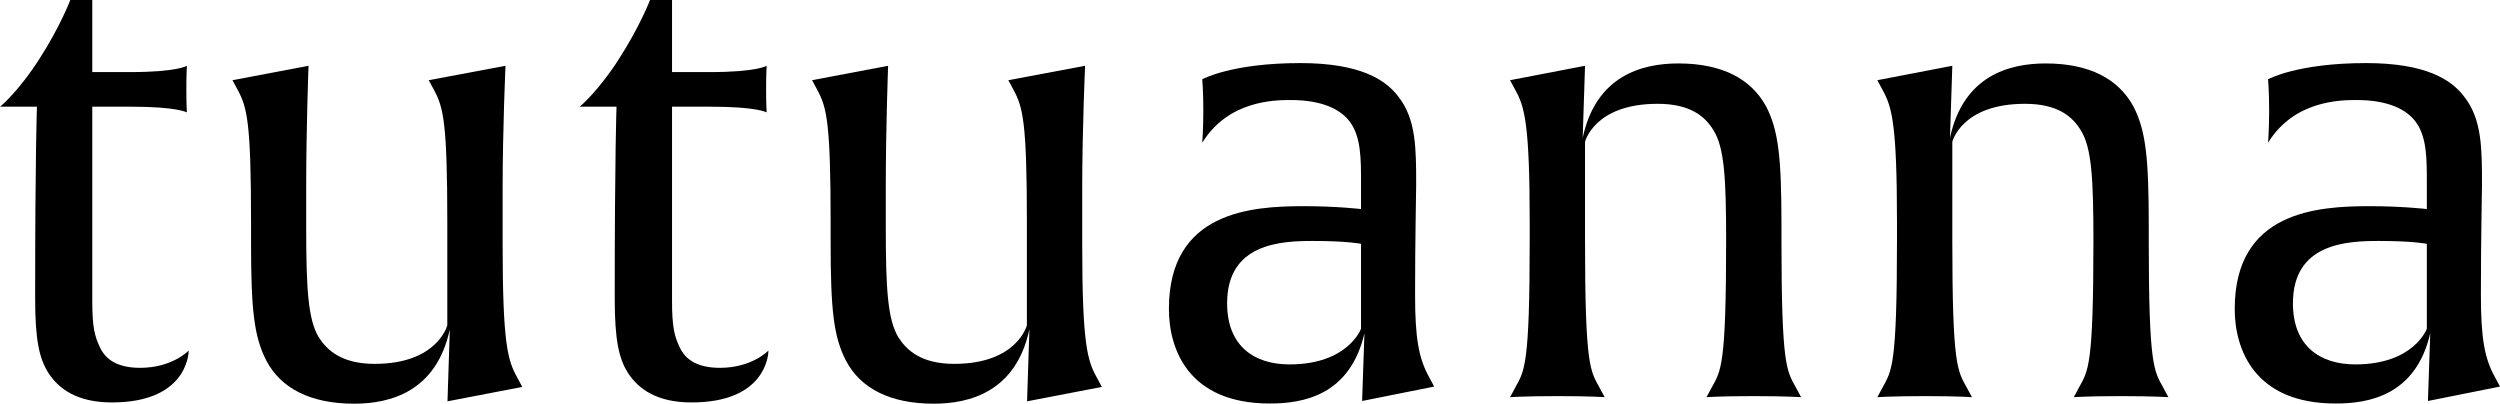
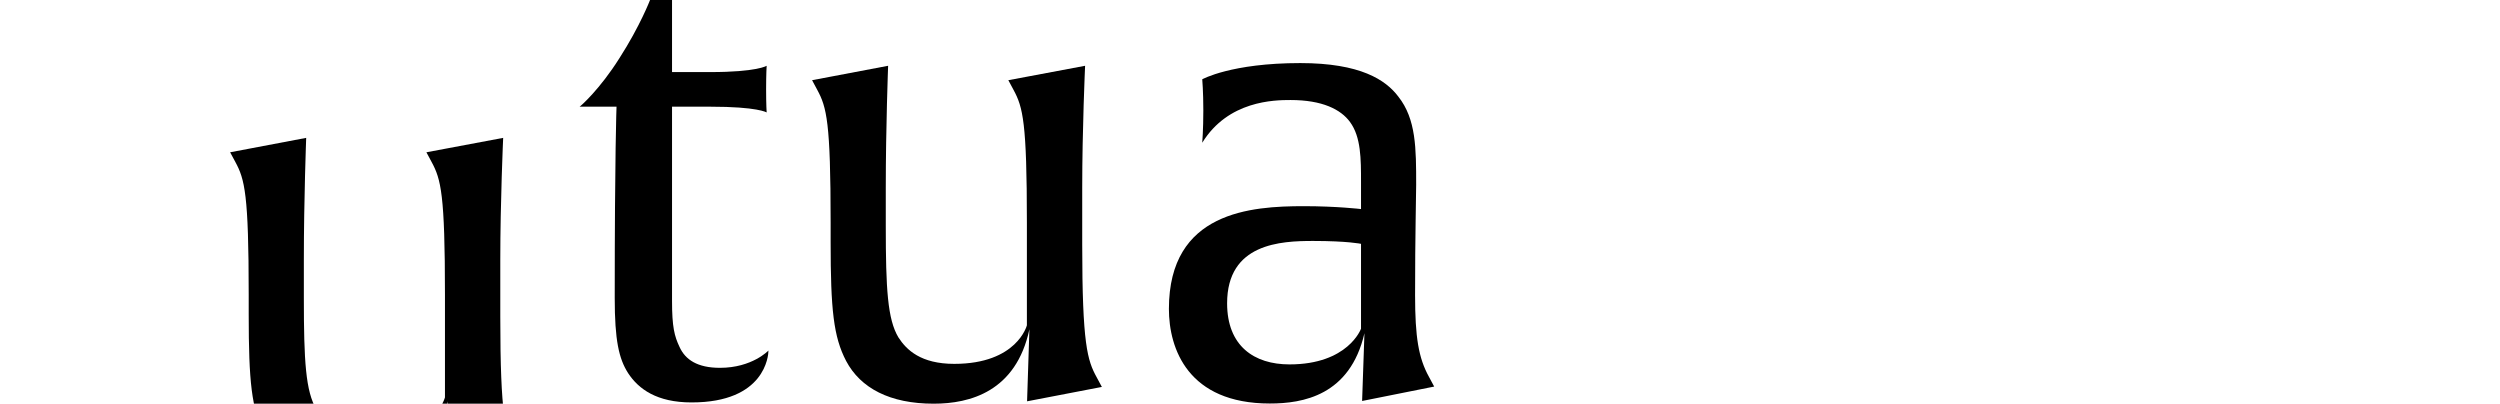
<svg xmlns="http://www.w3.org/2000/svg" id="_レイヤー_2" viewBox="0 0 138.72 22.4">
  <g id="_レイヤー_1-2">
-     <path d="m6.21,22.33c-1.92,0-2.94-.74-3.52-1.63-.51-.8-.74-1.82-.74-4.16,0-8.06.1-10.62.1-10.62H0c.06-.03,1.12-.96,2.21-2.69C3.36,1.44,3.9,0,3.9,0h1.22v4h2.11c2.62,0,3.14-.35,3.14-.35,0,0-.03.45-.03,1.31s.03,1.28.03,1.28c0,0-.48-.32-3.14-.32h-2.11v10.78c0,1.44.13,1.95.42,2.56.32.7.99,1.15,2.24,1.15,1.79,0,2.69-.96,2.69-.96,0,.29-.19,2.88-4.26,2.88Z" />
-     <path d="m24.83,22.27l.13-4c-.74,3.46-3.3,4.13-5.31,4.13-2.43,0-4.06-.86-4.86-2.37-.7-1.34-.86-2.85-.86-6.59v-1.09c0-5.57-.22-6.4-.74-7.36l-.29-.54,4.22-.8s-.13,3.39-.13,6.78v2.11c0,3.49.1,5.18.7,6.18.45.7,1.25,1.47,3.1,1.47,3.49,0,4.03-2.14,4.03-2.14v-5.7c0-5.57-.22-6.4-.74-7.36l-.29-.54,4.26-.8s-.16,3.52-.16,6.78v3.14c0,5.54.29,6.43.8,7.36l.29.54-4.16.8Z" />
+     <path d="m24.83,22.27c-.74,3.46-3.3,4.13-5.31,4.13-2.43,0-4.06-.86-4.86-2.37-.7-1.34-.86-2.85-.86-6.59v-1.09c0-5.57-.22-6.4-.74-7.36l-.29-.54,4.22-.8s-.13,3.39-.13,6.78v2.11c0,3.49.1,5.18.7,6.18.45.7,1.25,1.47,3.1,1.47,3.49,0,4.03-2.14,4.03-2.14v-5.7c0-5.57-.22-6.4-.74-7.36l-.29-.54,4.26-.8s-.16,3.52-.16,6.78v3.14c0,5.54.29,6.43.8,7.36l.29.54-4.16.8Z" />
    <path d="m38.37,22.33c-1.92,0-2.94-.74-3.52-1.63-.51-.8-.74-1.82-.74-4.16,0-8.06.1-10.62.1-10.62h-2.05c.06-.03,1.12-.96,2.21-2.69,1.15-1.79,1.7-3.23,1.7-3.23h1.22v4h2.11c2.62,0,3.14-.35,3.14-.35,0,0-.03.45-.03,1.31s.03,1.28.03,1.28c0,0-.48-.32-3.14-.32h-2.11v10.78c0,1.44.13,1.95.42,2.56.32.7.99,1.15,2.24,1.15,1.79,0,2.69-.96,2.69-.96,0,.29-.19,2.88-4.26,2.88Z" />
    <path d="m56.99,22.27l.13-4c-.74,3.46-3.3,4.13-5.31,4.13-2.43,0-4.06-.86-4.86-2.37-.7-1.34-.86-2.85-.86-6.59v-1.09c0-5.57-.22-6.4-.74-7.36l-.29-.54,4.22-.8s-.13,3.39-.13,6.78v2.11c0,3.49.1,5.18.7,6.18.45.7,1.25,1.47,3.1,1.47,3.49,0,4.03-2.14,4.03-2.14v-5.7c0-5.57-.22-6.4-.74-7.36l-.29-.54,4.26-.8s-.16,3.52-.16,6.78v3.14c0,5.54.29,6.43.8,7.36l.29.54-4.16.8Z" />
    <path d="m75.58,22.27l.13-3.78c-.8,3.46-3.42,3.9-5.25,3.9-4.54,0-5.6-3.04-5.6-5.25,0-5.41,4.58-5.7,7.49-5.7,1.82,0,3.17.16,3.17.16v-1.5c0-1.28,0-2.5-.61-3.33-.51-.7-1.54-1.22-3.3-1.22-.9,0-3.46.03-4.9,2.37,0,0,.06-.74.06-1.79s-.06-1.73-.06-1.73c0,0,1.6-.9,5.44-.9,3.33,0,4.74.93,5.44,1.86.99,1.25.99,2.88.99,4.9,0,.67-.06,2.75-.06,6.11,0,2.34.19,3.49.77,4.54l.29.54-4,.8Zm-.06-8.74s-.74-.16-2.66-.16c-1.79,0-4.77.13-4.77,3.46,0,2.37,1.5,3.39,3.46,3.39,3.26,0,3.97-1.98,3.97-1.98v-4.7Z" />
-     <path d="m97.28,21.98c-1.89,0-2.59.06-2.59.06l.29-.54c.51-.93.8-1.15.8-8.13,0-3.49-.1-5.18-.7-6.14-.45-.74-1.25-1.47-3.1-1.47-3.52,0-4.03,2.11-4.03,2.11v5.47c0,6.98.29,7.23.8,8.16l.29.54s-.7-.06-2.59-.06-2.66.06-2.66.06l.29-.54c.51-.93.8-1.18.8-8.16v-.99c0-5.54-.29-6.43-.8-7.36l-.29-.54,4.16-.8-.13,4c.74-3.46,3.3-4.13,5.31-4.13,2.43,0,4.03.86,4.86,2.37.7,1.34.86,2.88.86,6.62v.83c0,6.98.29,7.23.8,8.16l.29.54s-.77-.06-2.66-.06Z" />
-     <path d="m117.66,21.98c-1.89,0-2.59.06-2.59.06l.29-.54c.51-.93.8-1.15.8-8.13,0-3.49-.1-5.18-.7-6.14-.45-.74-1.25-1.47-3.1-1.47-3.52,0-4.03,2.11-4.03,2.11v5.47c0,6.98.29,7.23.8,8.16l.29.54s-.7-.06-2.59-.06-2.66.06-2.66.06l.29-.54c.51-.93.8-1.18.8-8.16v-.99c0-5.54-.29-6.43-.8-7.36l-.29-.54,4.16-.8-.13,4c.74-3.46,3.3-4.13,5.31-4.13,2.43,0,4.03.86,4.86,2.37.7,1.34.86,2.88.86,6.62v.83c0,6.98.29,7.23.8,8.16l.29.54s-.77-.06-2.66-.06Z" />
-     <path d="m134.72,22.27l.13-3.78c-.8,3.46-3.42,3.9-5.25,3.9-4.54,0-5.6-3.04-5.6-5.25,0-5.41,4.58-5.7,7.49-5.7,1.82,0,3.17.16,3.17.16v-1.5c0-1.28,0-2.5-.61-3.33-.51-.7-1.54-1.22-3.3-1.22-.9,0-3.46.03-4.9,2.37,0,0,.06-.74.06-1.79s-.06-1.73-.06-1.73c0,0,1.6-.9,5.44-.9,3.33,0,4.74.93,5.44,1.86.99,1.25.99,2.88.99,4.9,0,.67-.06,2.75-.06,6.11,0,2.34.19,3.49.77,4.54l.29.54-4,.8Zm-.06-8.74s-.74-.16-2.66-.16c-1.79,0-4.77.13-4.77,3.46,0,2.37,1.5,3.39,3.46,3.39,3.26,0,3.97-1.98,3.97-1.98v-4.7Z" />
  </g>
</svg>